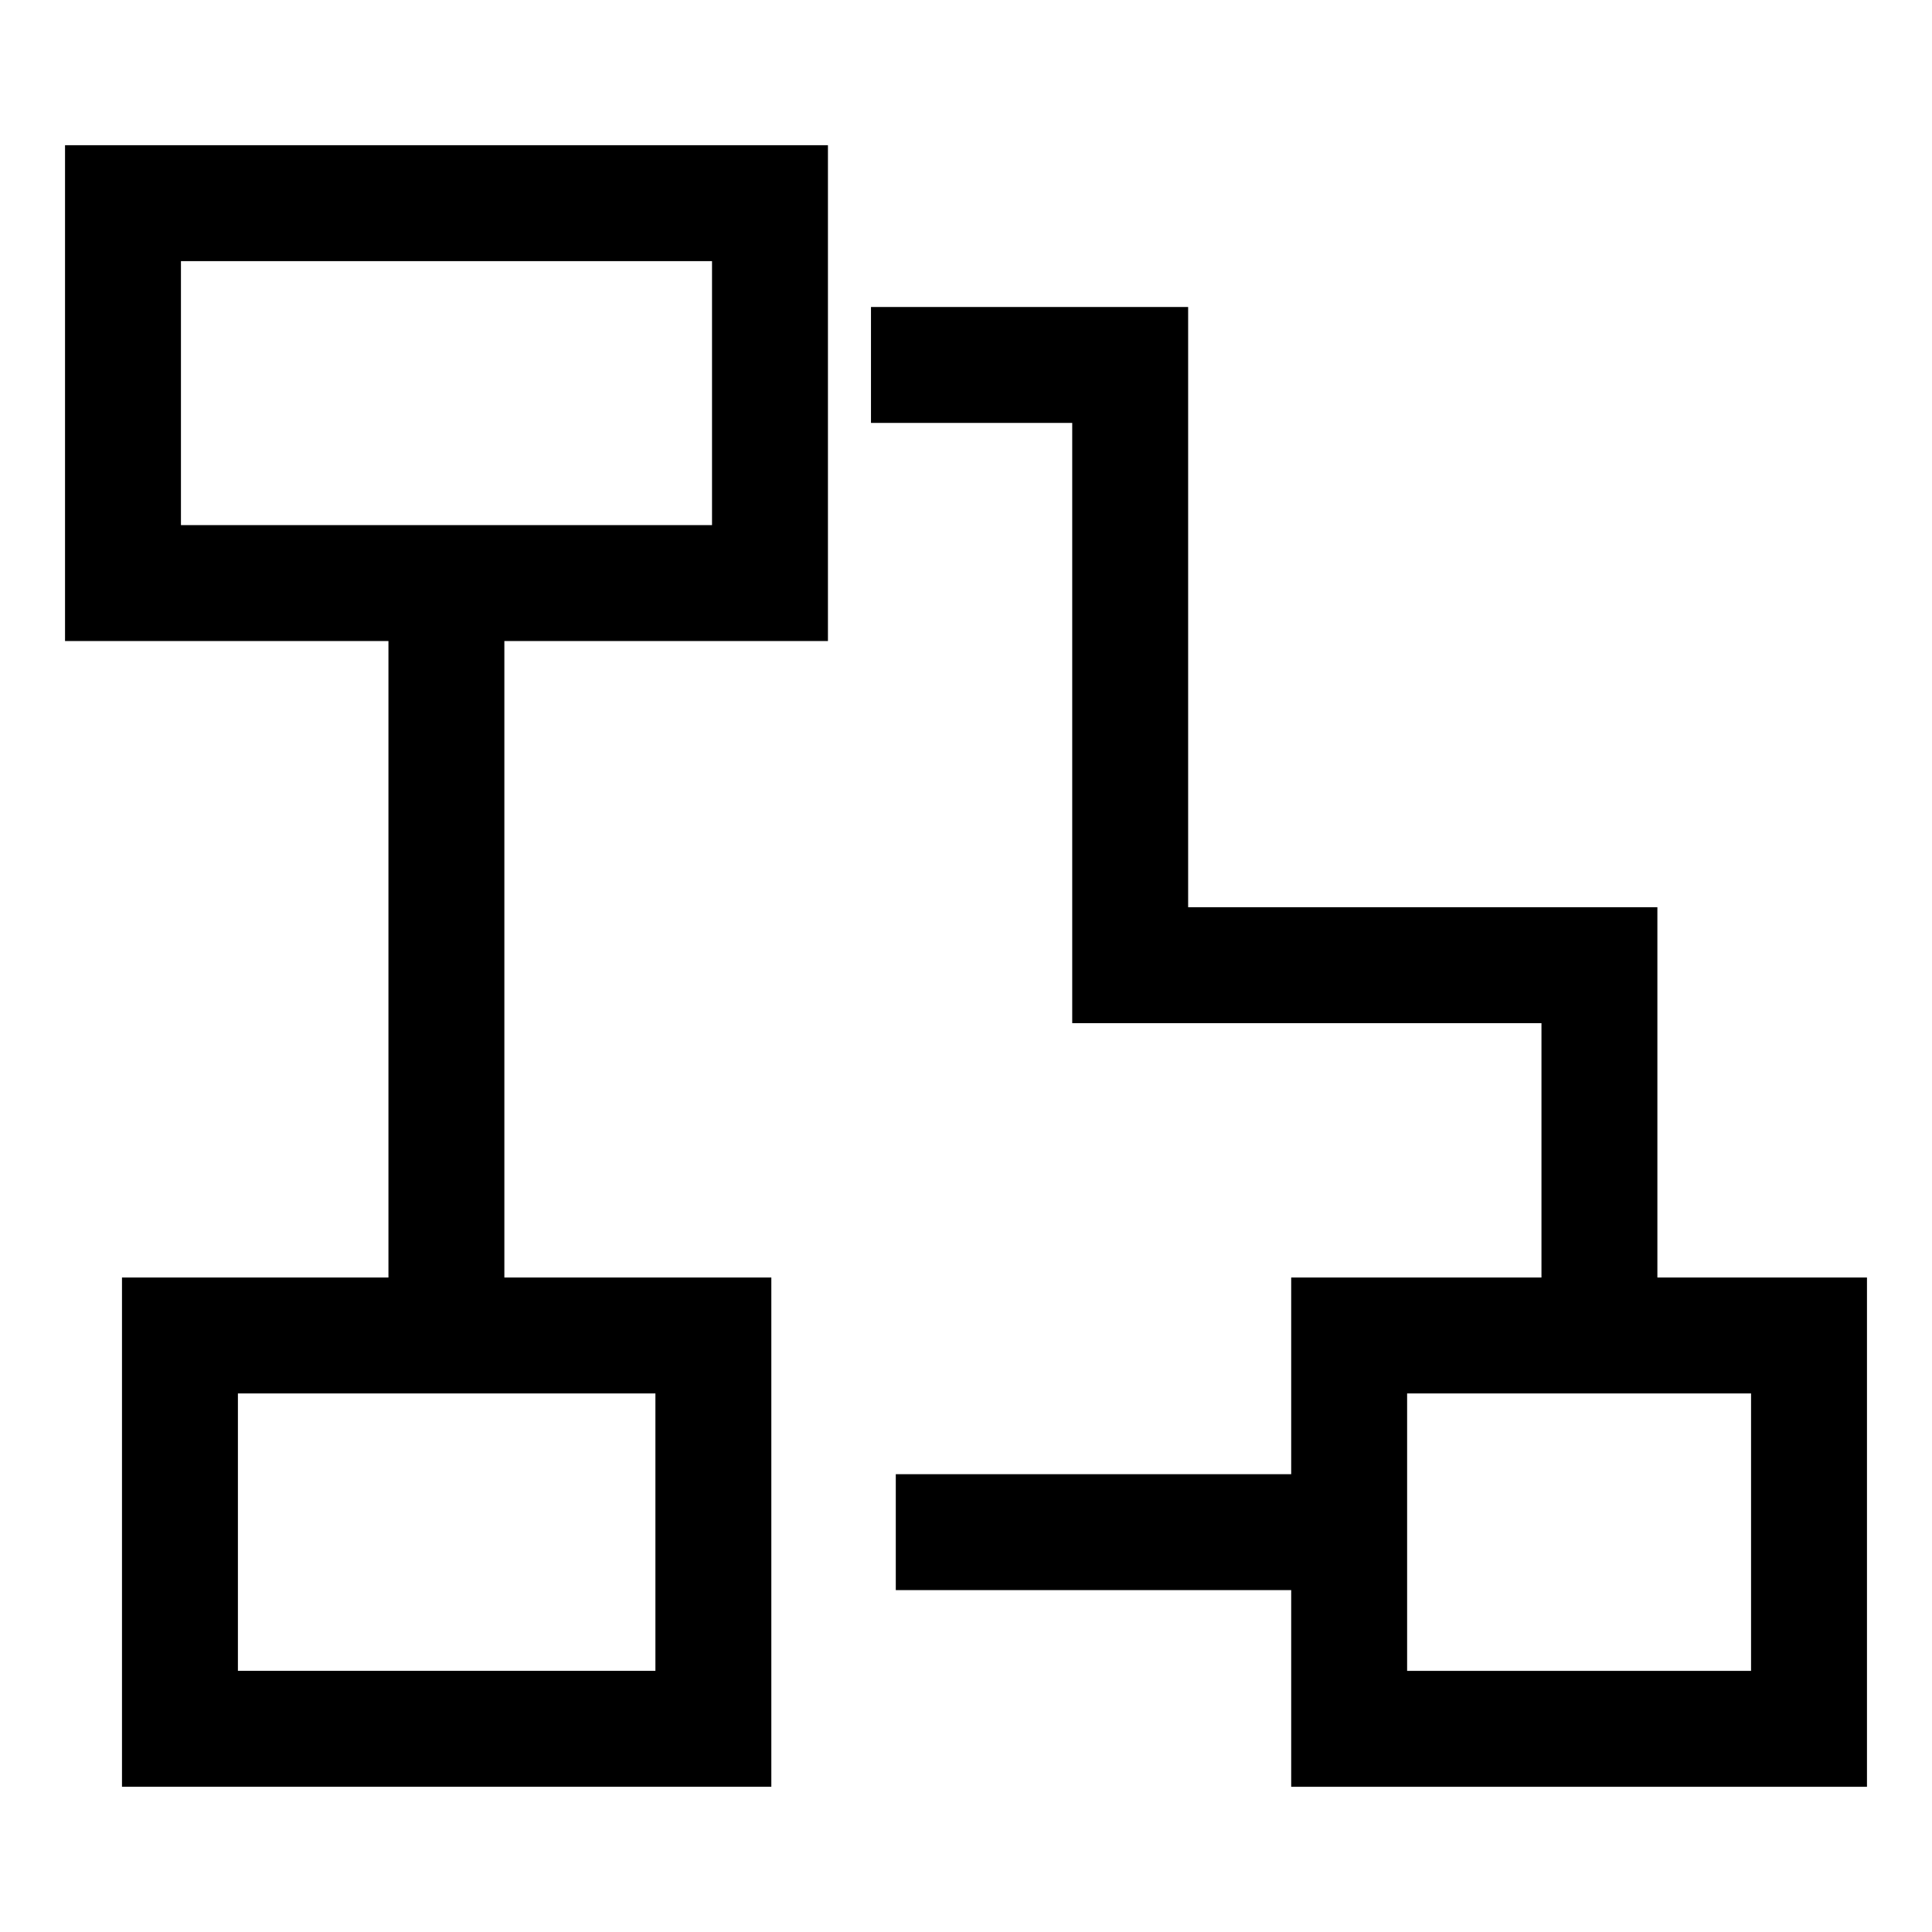
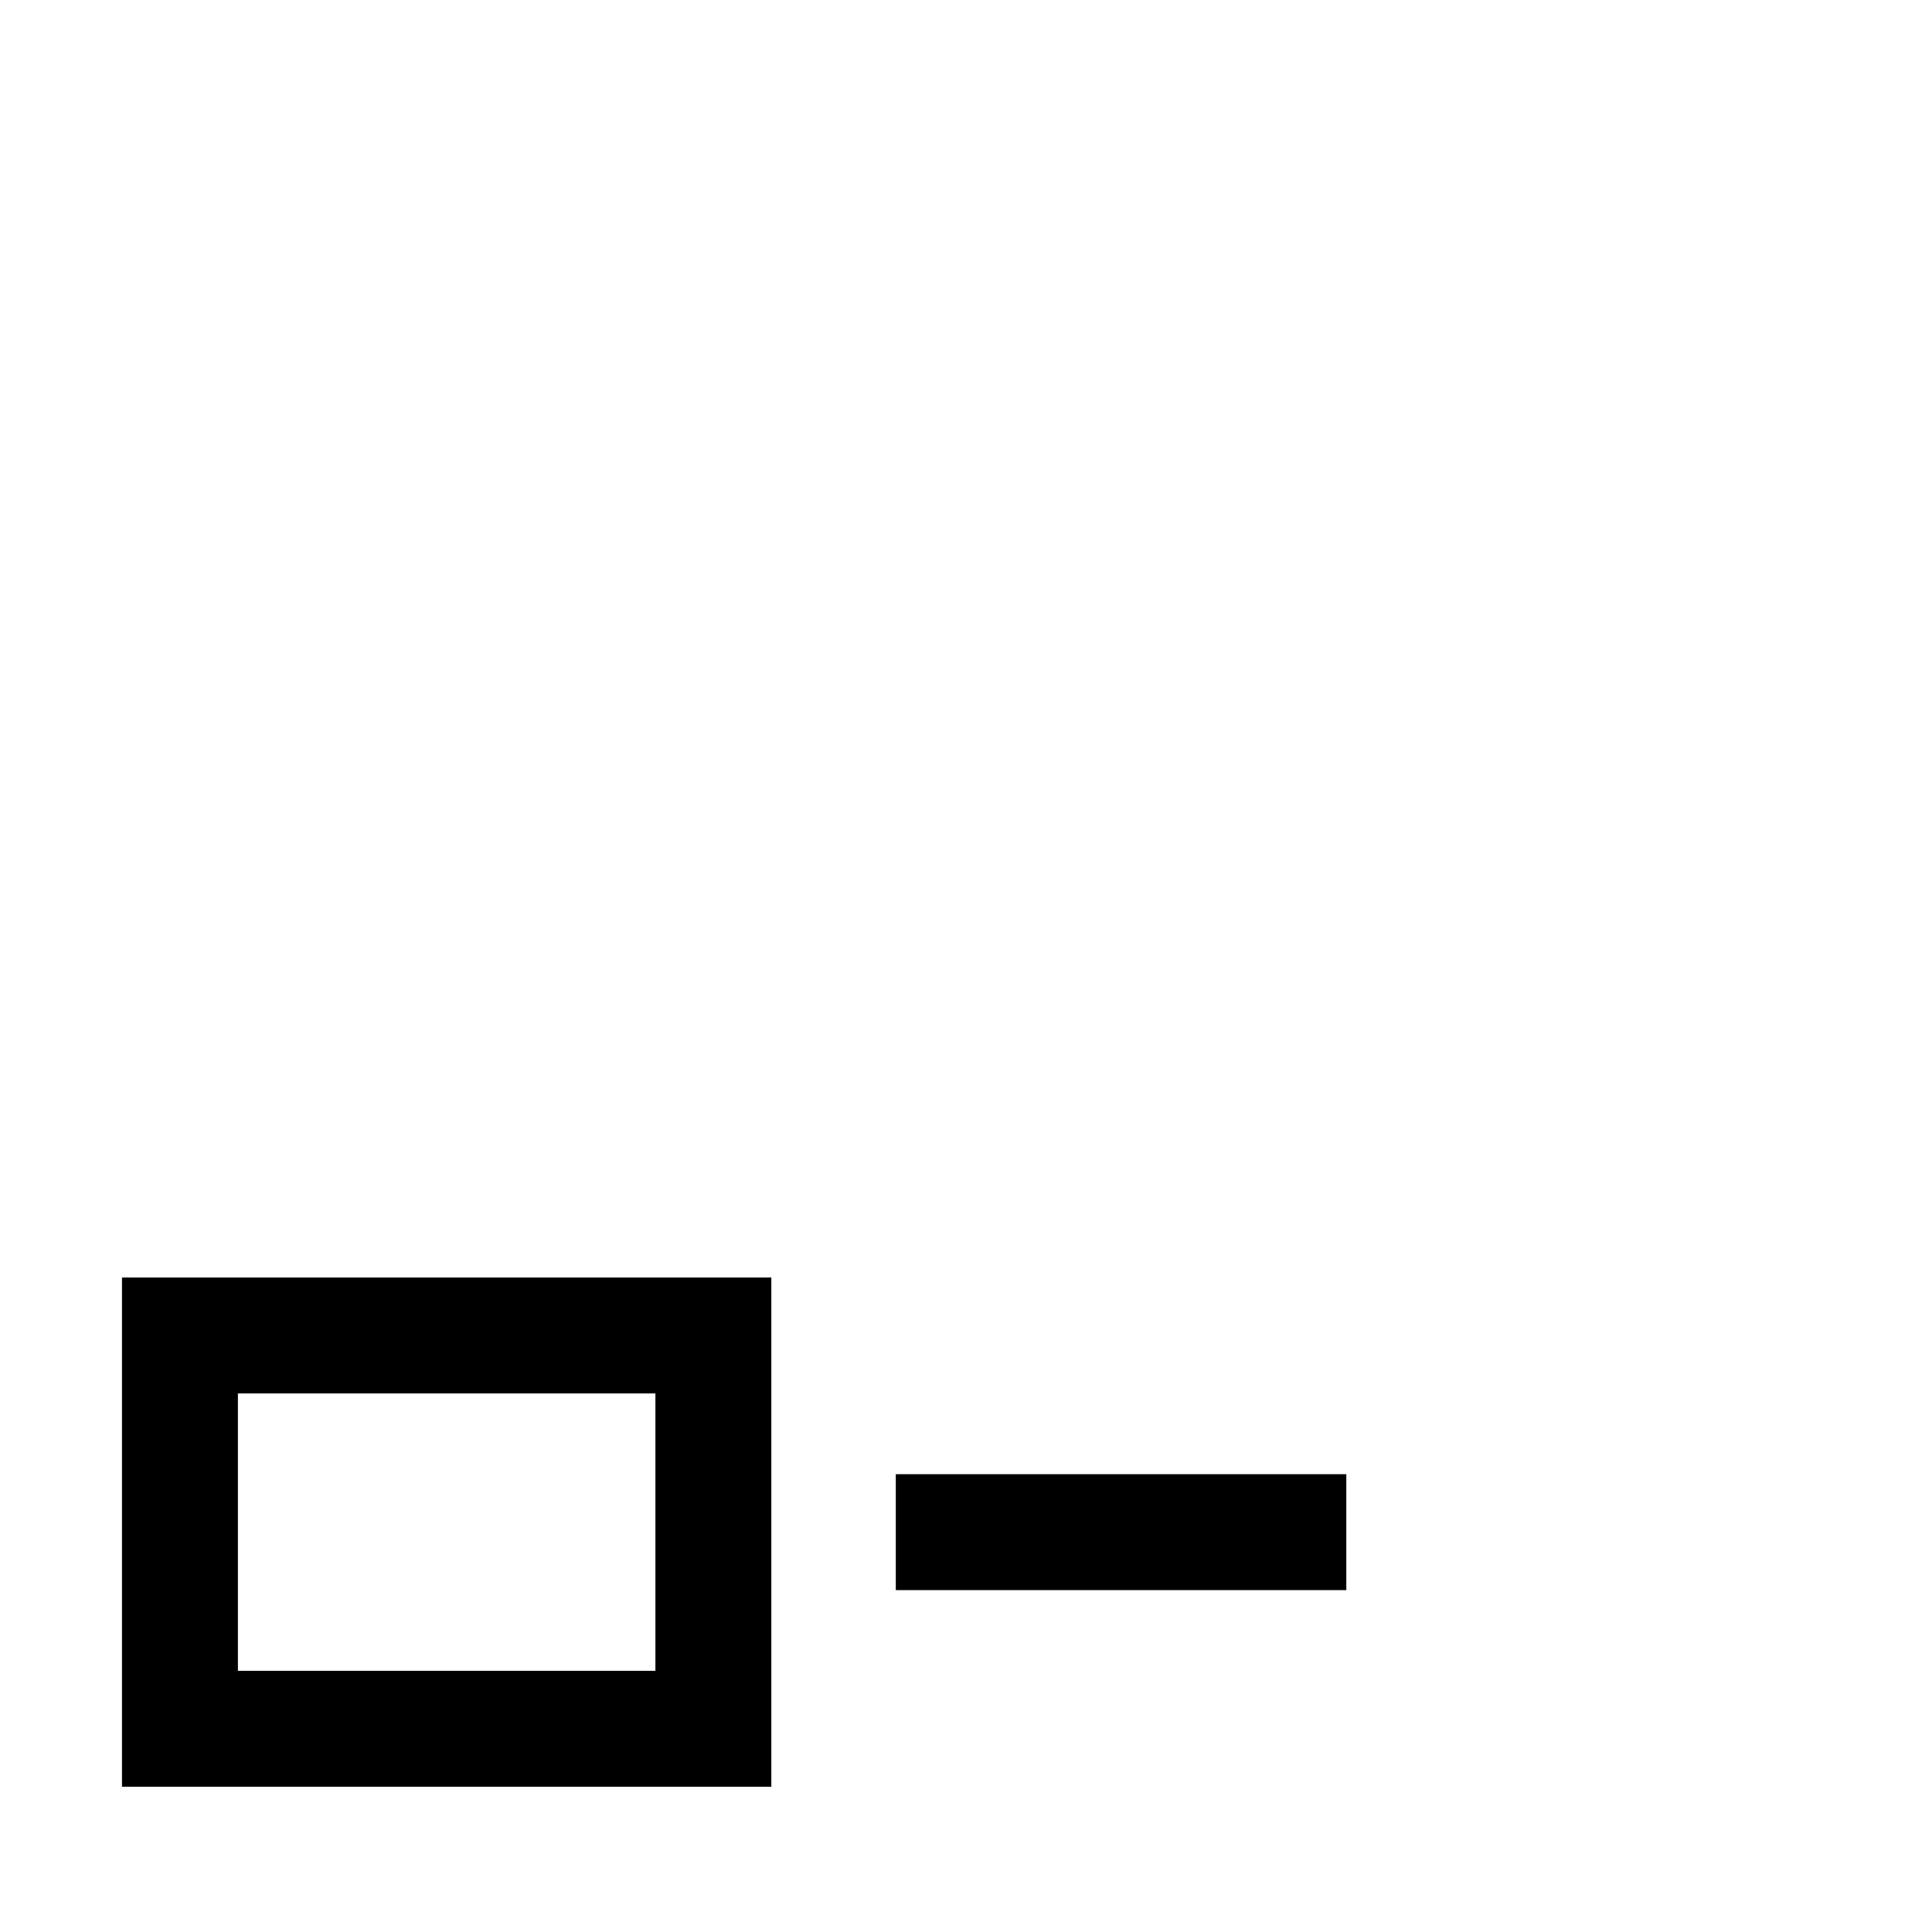
<svg xmlns="http://www.w3.org/2000/svg" width="50" height="50" viewBox="0 0 50 50" fill="none">
-   <path d="M19.927 5.258H3.183V15.09H19.927V5.258Z" stroke="black" stroke-width="3" />
  <path d="M18.462 34.562H4.657V44.741H18.462V34.562Z" stroke="black" stroke-width="3" />
  <path d="M23.183 39.652L34.842 39.652" stroke="black" stroke-width="3" stroke-linejoin="round" />
-   <path d="M22.541 9.445L29.249 9.445L29.249 24.979L41.393 24.979L41.393 34.562" stroke="black" stroke-width="3" />
-   <path d="M46.817 34.562H34.916V44.742H46.817V34.562Z" stroke="black" stroke-width="3" />
-   <path d="M11.553 15.09L11.553 34.562" stroke="black" stroke-width="3" stroke-linejoin="round" />
</svg>